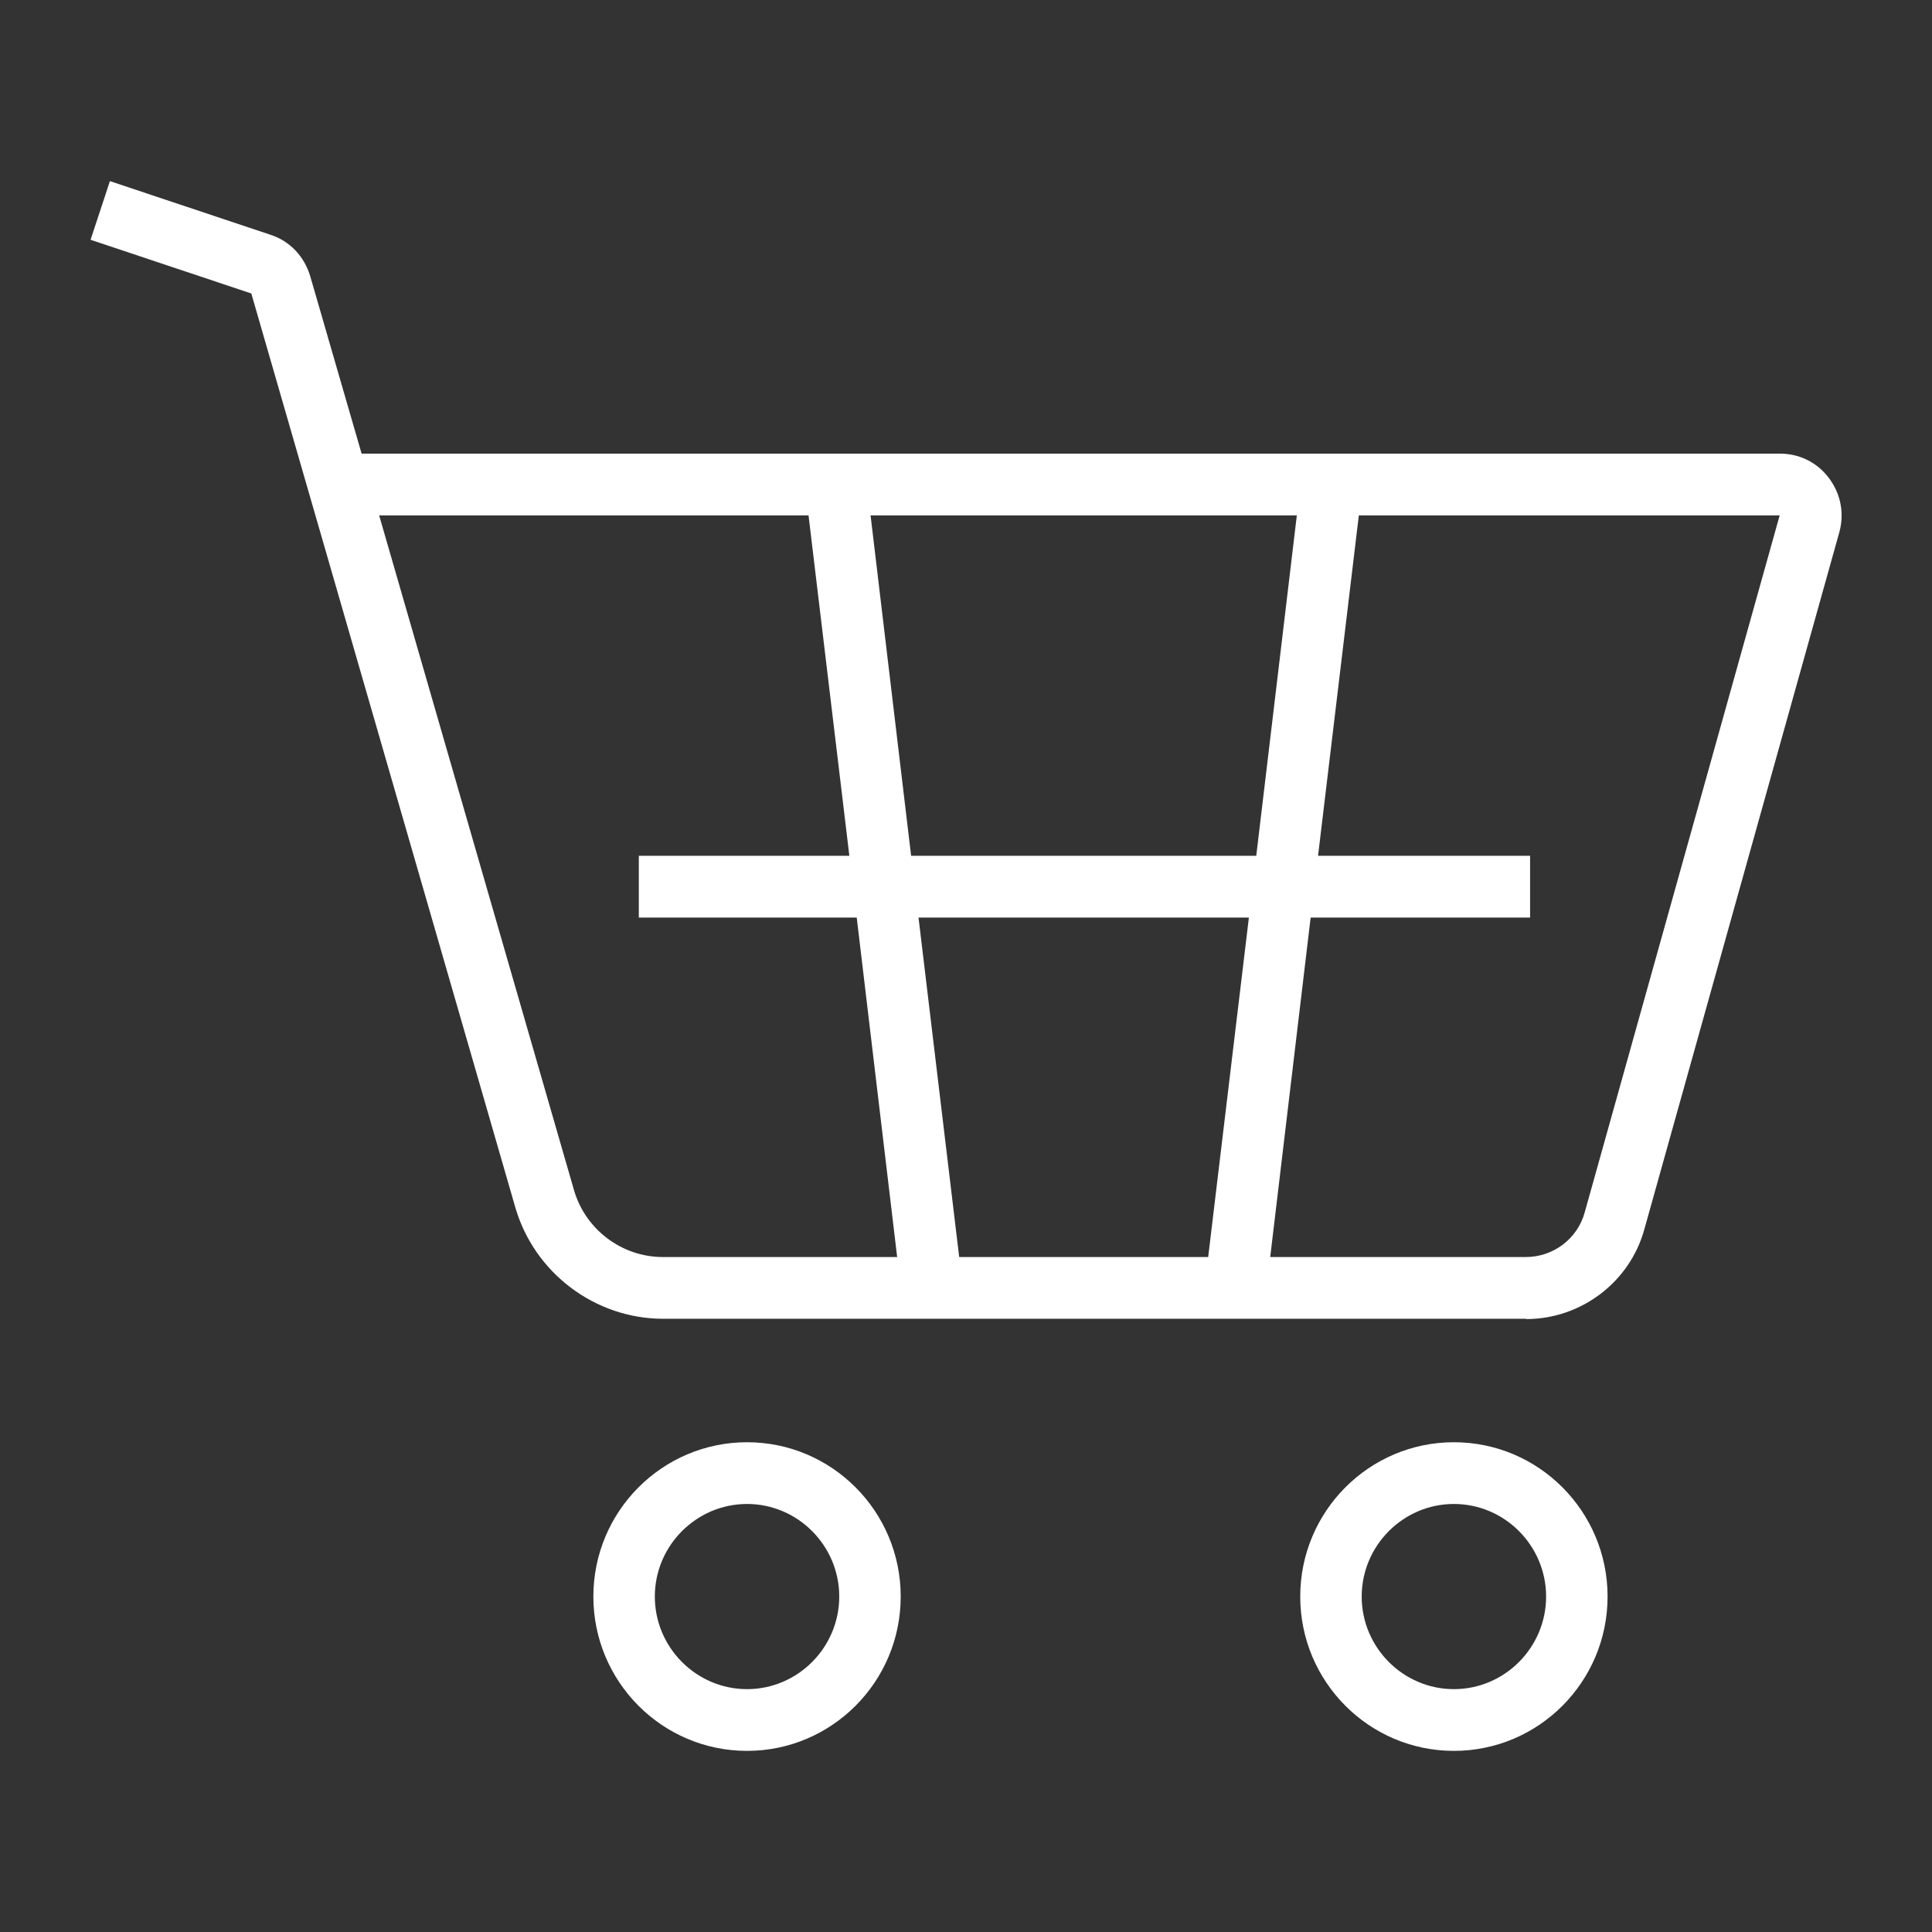
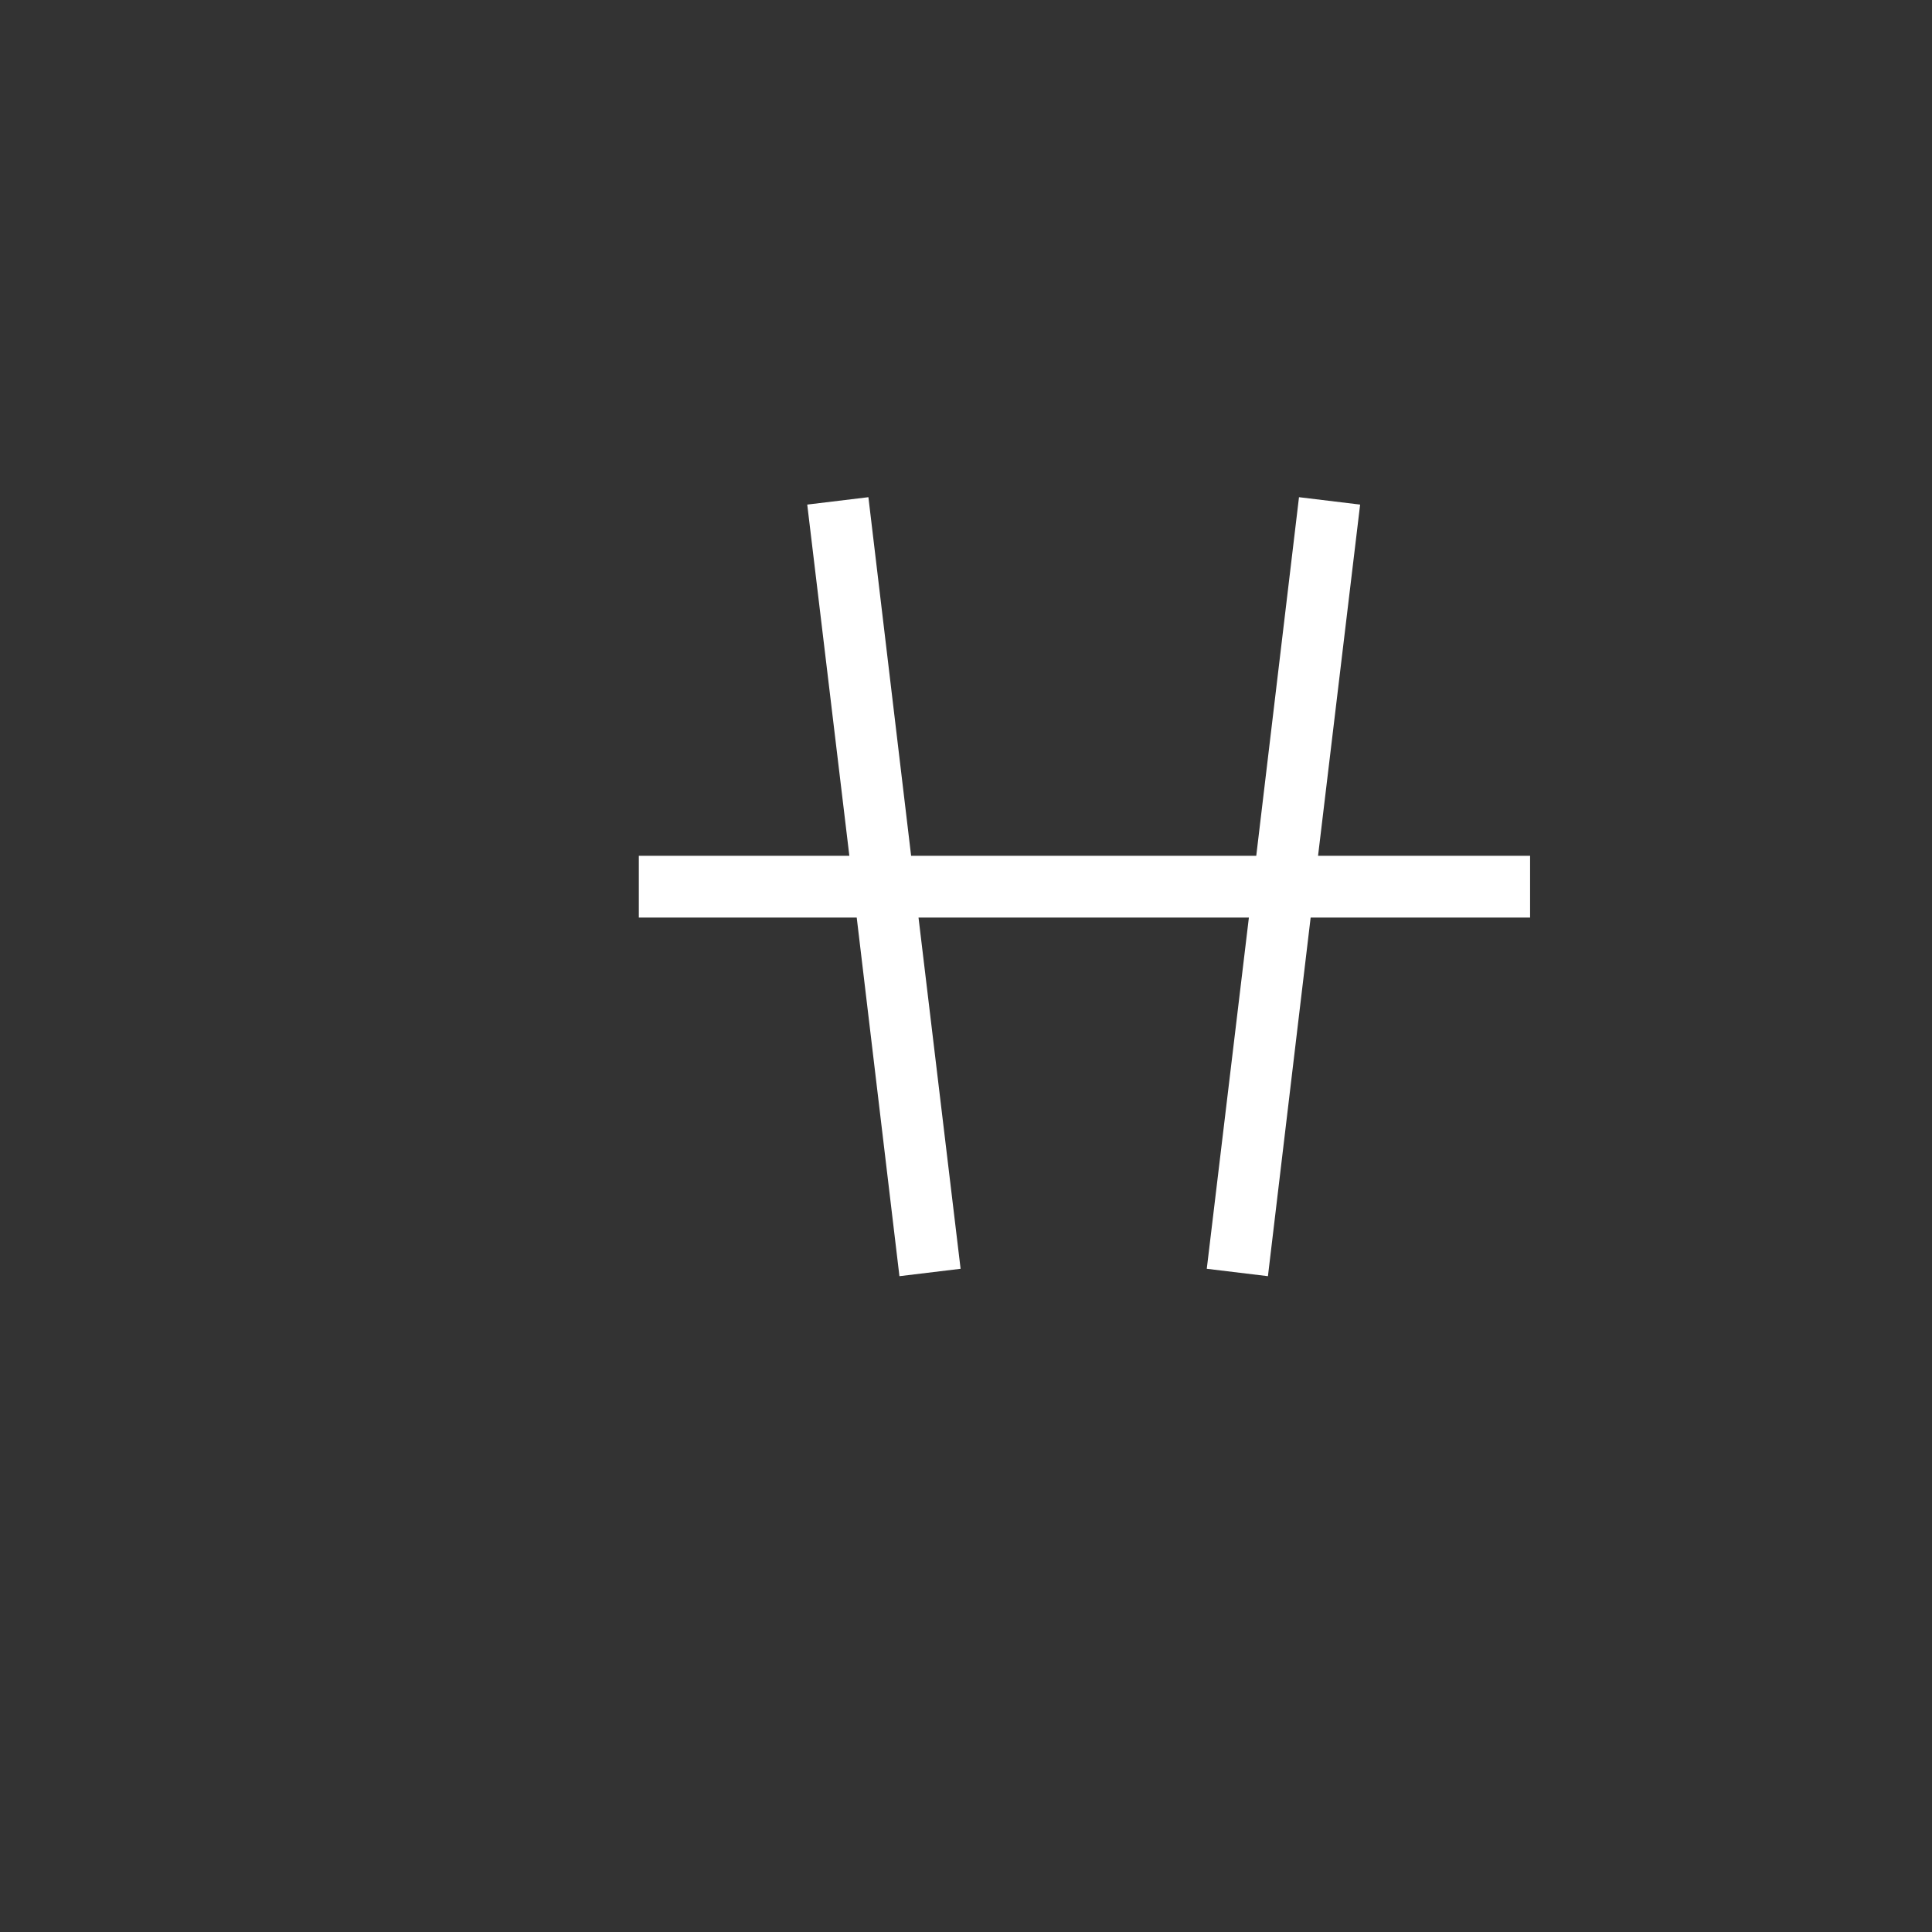
<svg xmlns="http://www.w3.org/2000/svg" fill="none" viewBox="0 0 64 64" height="64" width="64">
  <rect x="0" y="0" width="64" height="64" fill="#333333" stroke="none" />
  <path fill="white" d="M50.686 28.35H43.662L45.056 16.715L43.031 16.47L41.615 28.35H30.182L28.767 16.47L26.741 16.715L28.136 28.35H21.162V30.395H28.38L29.795 42.275L31.821 42.03L30.427 30.395H41.371L39.976 42.03L42.002 42.275L43.417 30.395H50.686V28.35Z" />
-   <path fill="white" d="M50.554 43.686H21.967C19.717 43.686 17.701 42.173 17.07 39.995L8.325 9.722L3 7.943L3.641 6L8.966 7.779C9.597 7.983 10.086 8.495 10.279 9.159L11.979 15.028H58.974C59.615 15.028 60.206 15.324 60.593 15.846C60.98 16.367 61.102 17.011 60.929 17.635L54.474 40.711C53.996 42.469 52.377 43.696 50.554 43.696V43.686ZM12.56 17.073L19.014 39.423C19.391 40.731 20.603 41.641 21.957 41.641H50.544C51.461 41.641 52.265 41.028 52.499 40.149L58.954 17.073H12.56Z" />
-   <path fill="white" d="M48.163 58C45.353 58 43.072 55.71 43.072 52.888C43.072 50.066 45.353 47.776 48.163 47.776C50.973 47.776 53.253 50.066 53.253 52.888C53.253 55.71 50.973 58 48.163 58ZM48.163 49.821C46.483 49.821 45.108 51.201 45.108 52.888C45.108 54.575 46.483 55.955 48.163 55.955C49.843 55.955 51.217 54.575 51.217 52.888C51.217 51.201 49.843 49.821 48.163 49.821Z" />
-   <path fill="white" d="M24.747 58C21.937 58 19.656 55.71 19.656 52.888C19.656 50.066 21.937 47.776 24.747 47.776C27.556 47.776 29.837 50.066 29.837 52.888C29.837 55.71 27.556 58 24.747 58ZM24.747 49.821C23.067 49.821 21.692 51.201 21.692 52.888C21.692 54.575 23.067 55.955 24.747 55.955C26.427 55.955 27.801 54.575 27.801 52.888C27.801 51.201 26.427 49.821 24.747 49.821Z" />
</svg>